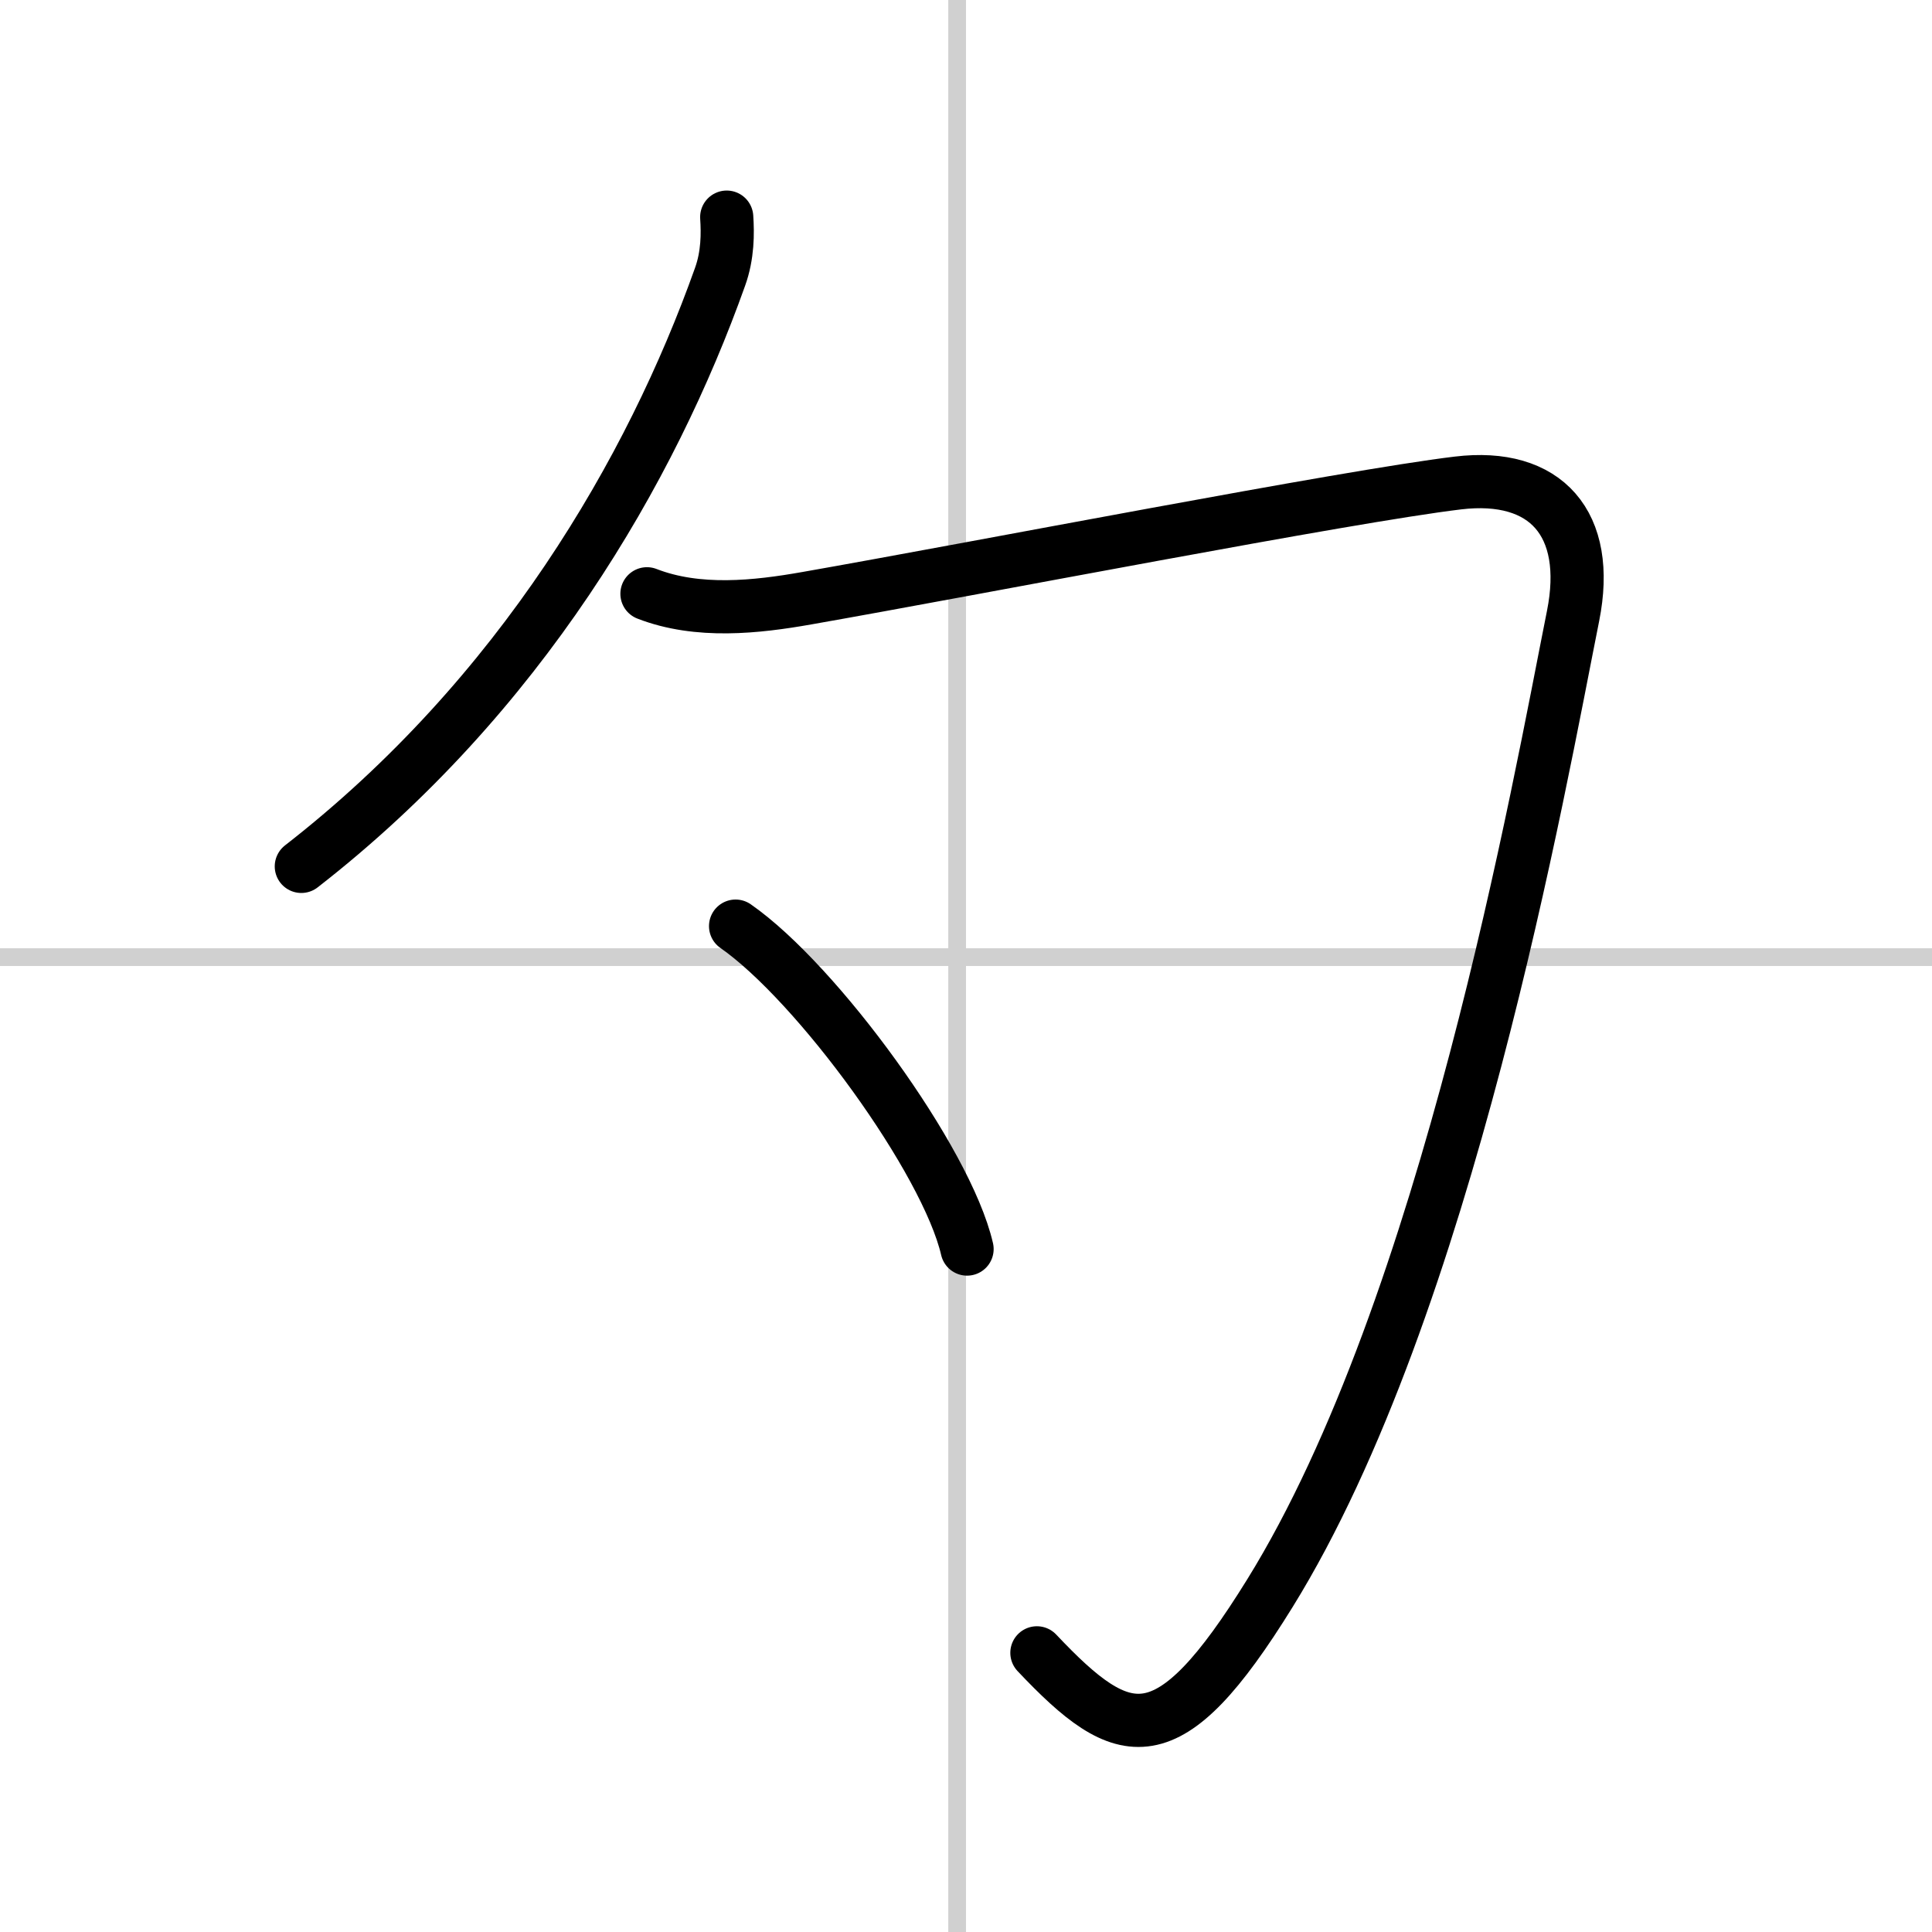
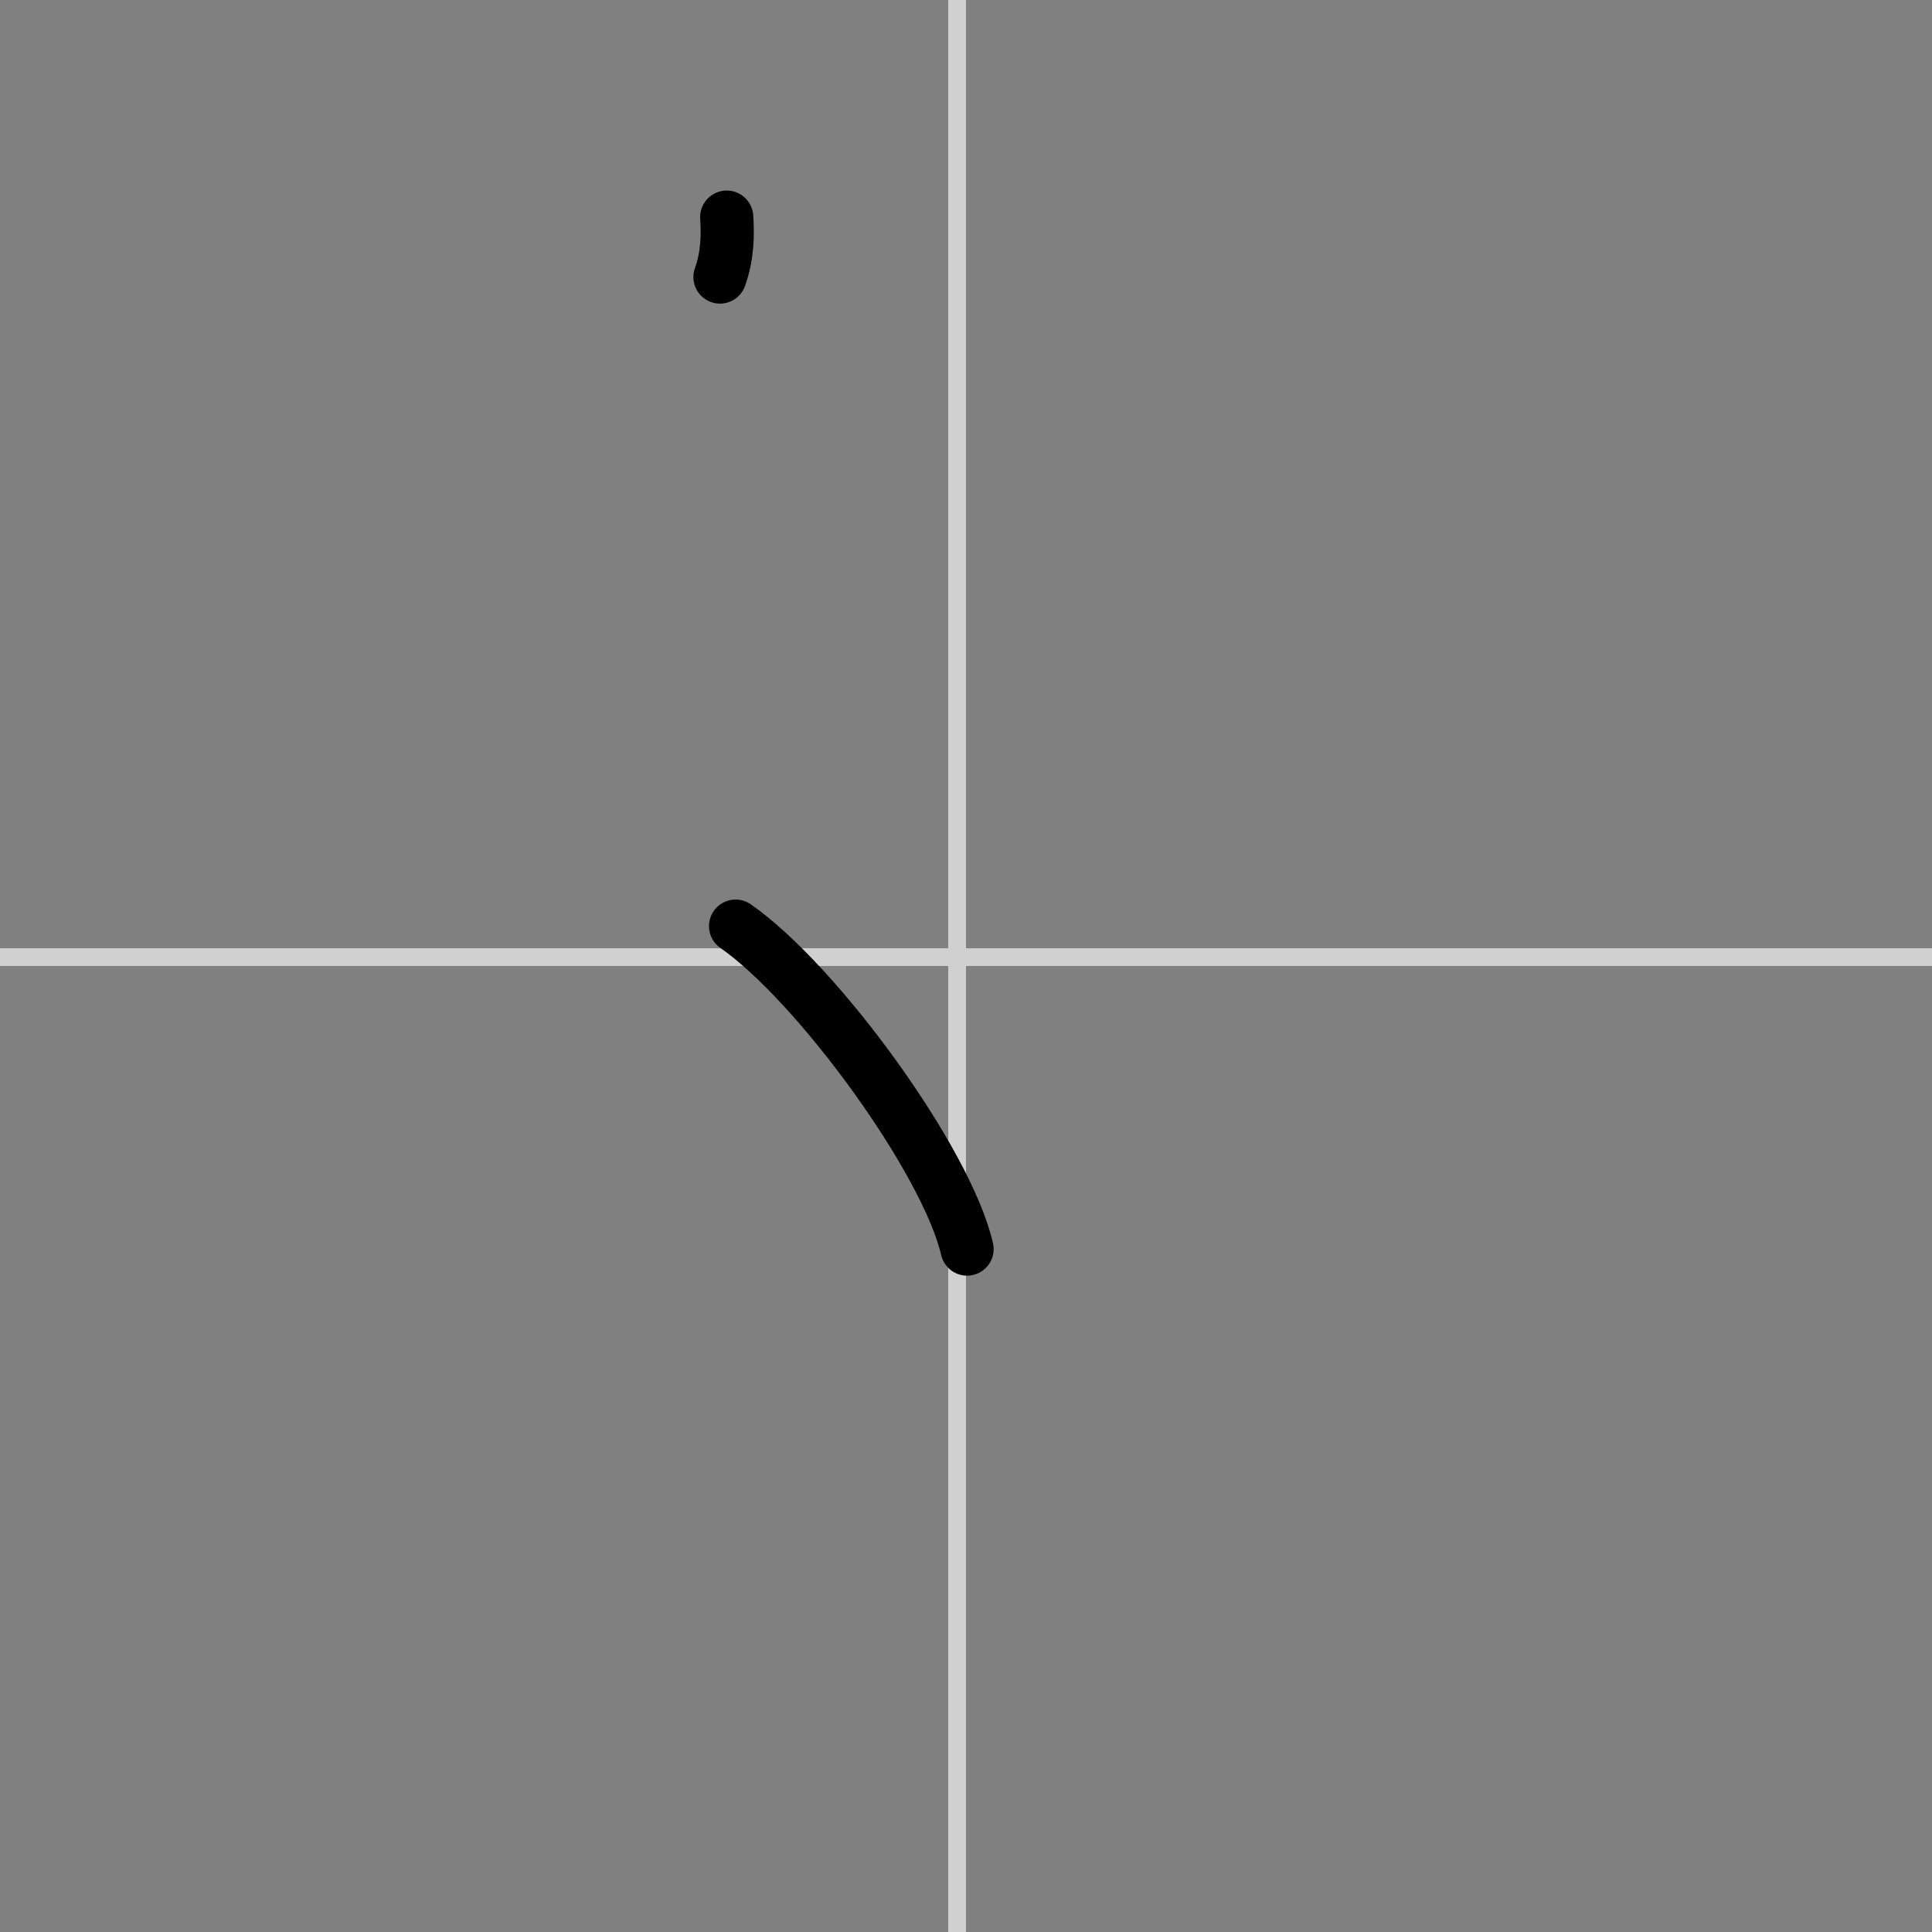
<svg xmlns="http://www.w3.org/2000/svg" width="400" height="400" viewBox="0 0 109 109">
  <rect x="0" y="0" width="109" height="109" fill="#808080" stroke="none" />
  <g fill="none" stroke="#000" stroke-linecap="round" stroke-linejoin="round" stroke-width="3">
-     <rect width="100%" height="100%" fill="#fff" stroke="#fff" />
    <line x1="54" x2="54" y2="109" stroke="#d0d0d0" stroke-width="1" />
    <line x2="109" y1="54" y2="54" stroke="#d0d0d0" stroke-width="1" />
-     <path d="M41,12.25c0.06,0.9,0.07,2.14-0.38,3.38C36.75,26.5,29.38,39.25,17,48.88" />
-     <path d="m36.5 33.5c2.88 1.12 6.19 0.75 9.02 0.25 9.63-1.69 30.48-5.75 36.73-6.5 4.97-0.6 7.54 2.3 6.5 7.5-1.89 9.45-7.08 38.94-17.1 55.13-5.75 9.3-8.21 8.6-13.15 3.37" />
+     <path d="M41,12.25c0.06,0.9,0.07,2.14-0.38,3.38" />
    <path d="m41.5 52.25c4.61 3.21 11.91 13.22 13.06 18.22" />
  </g>
</svg>